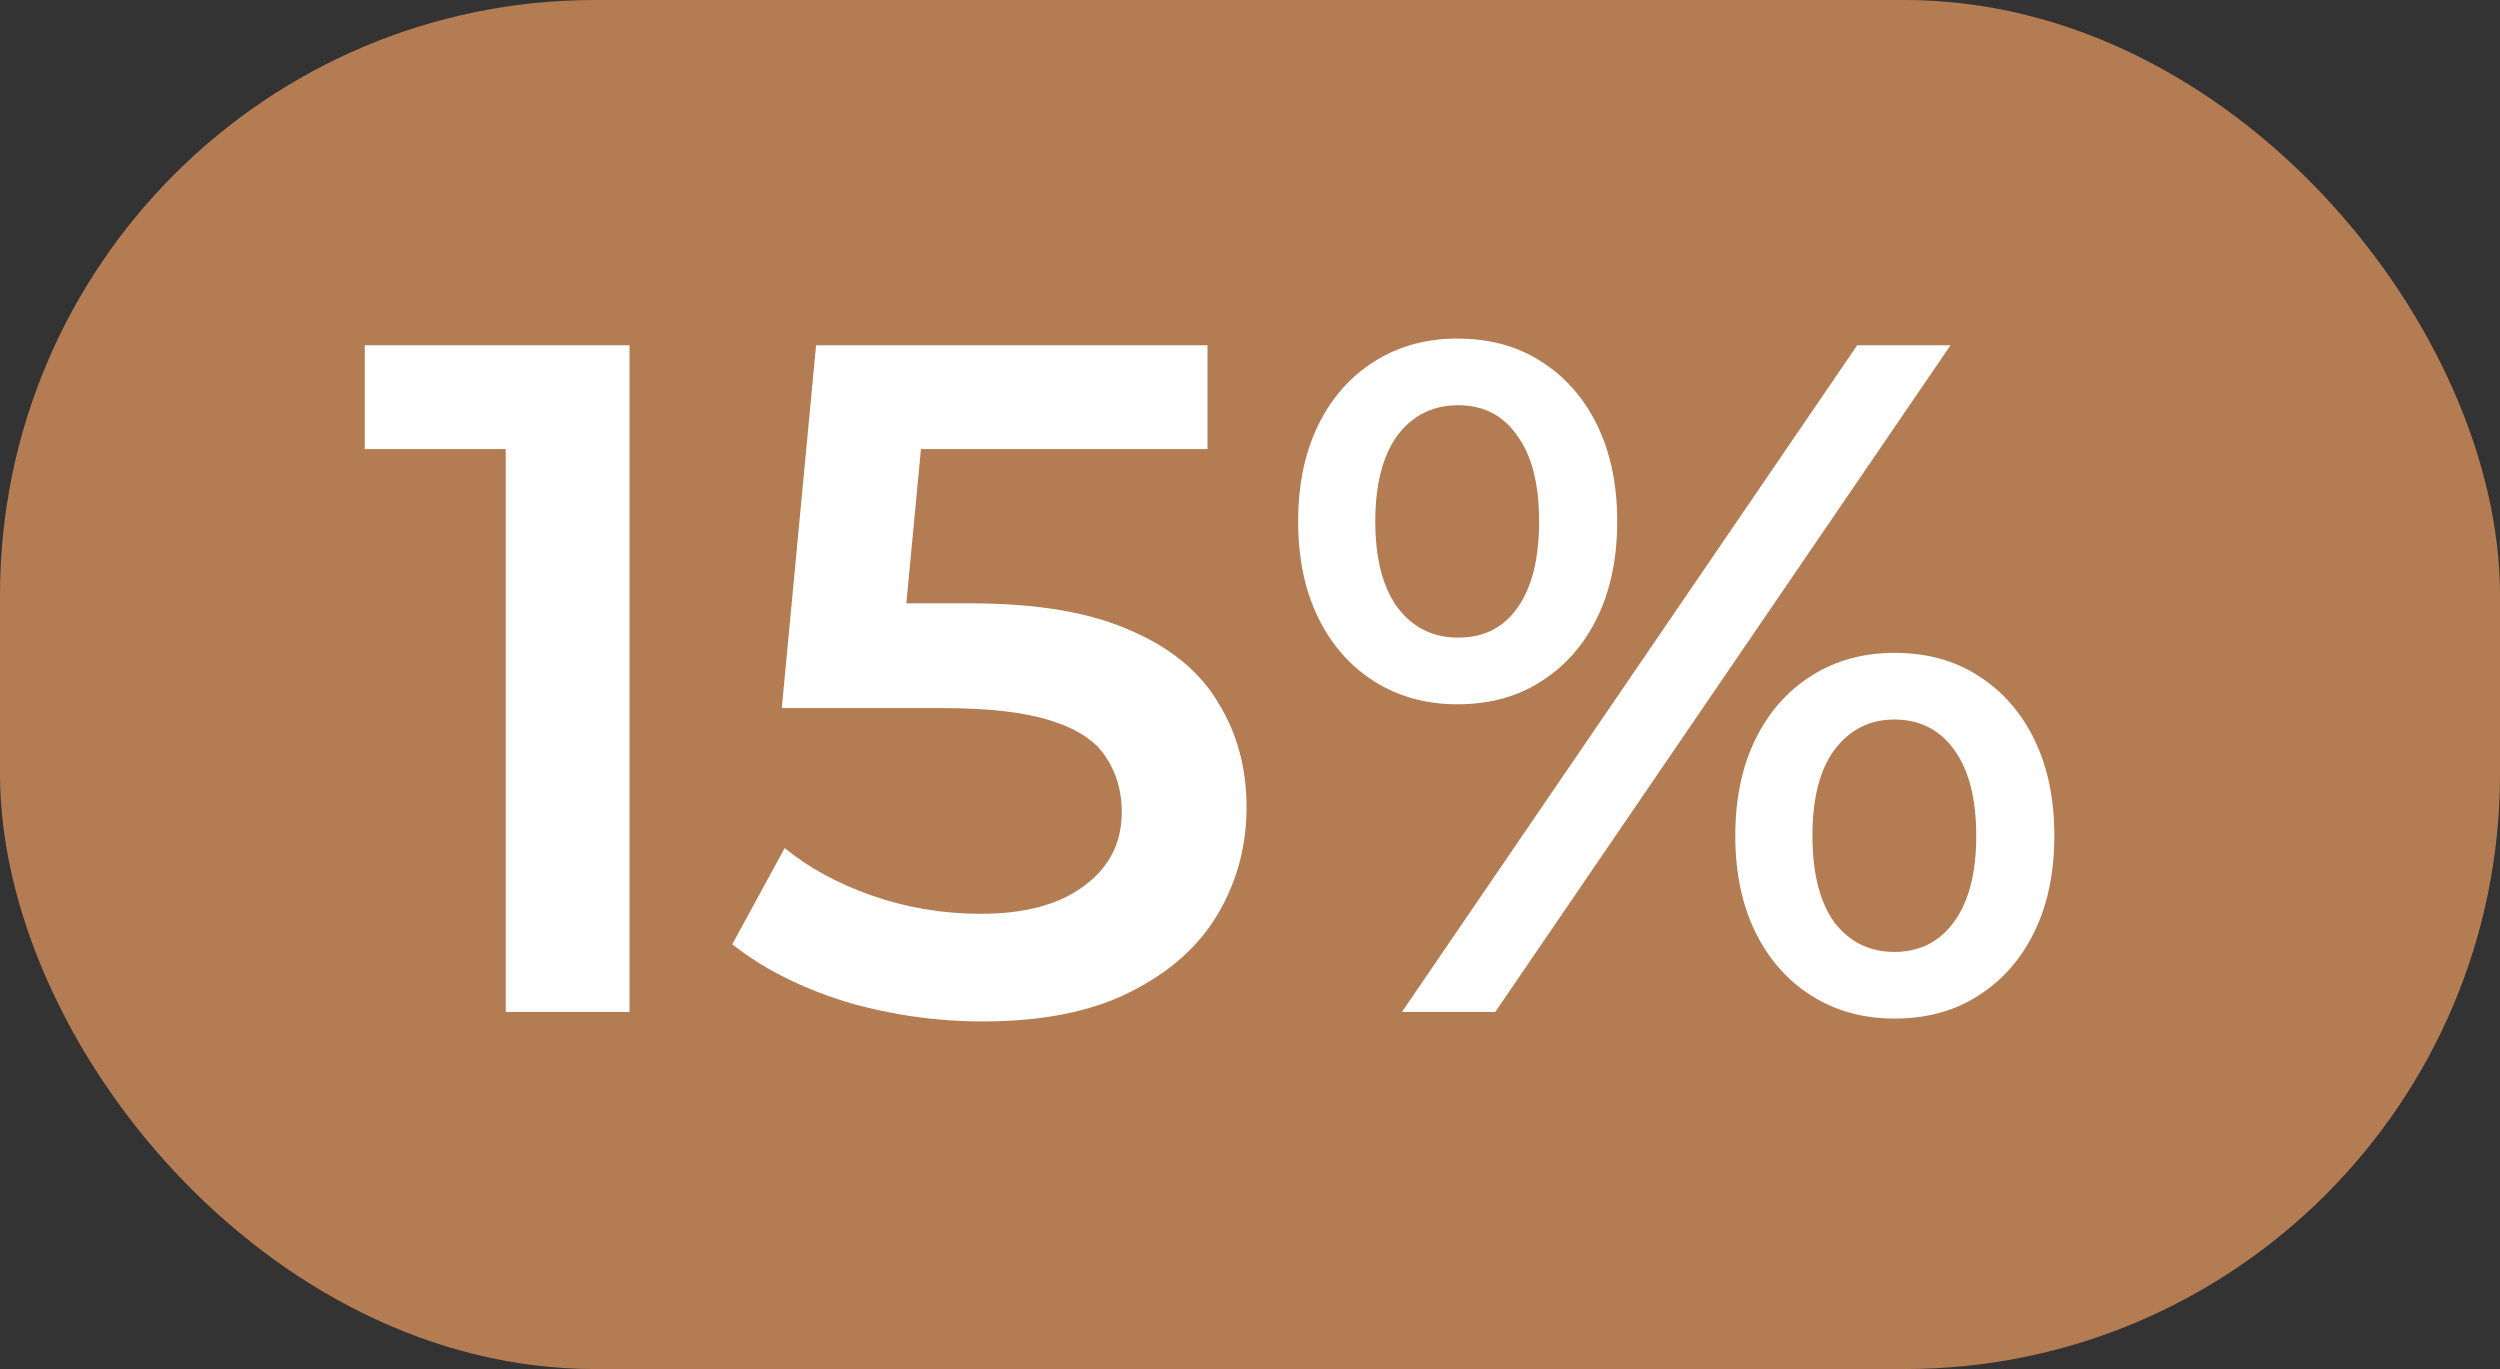
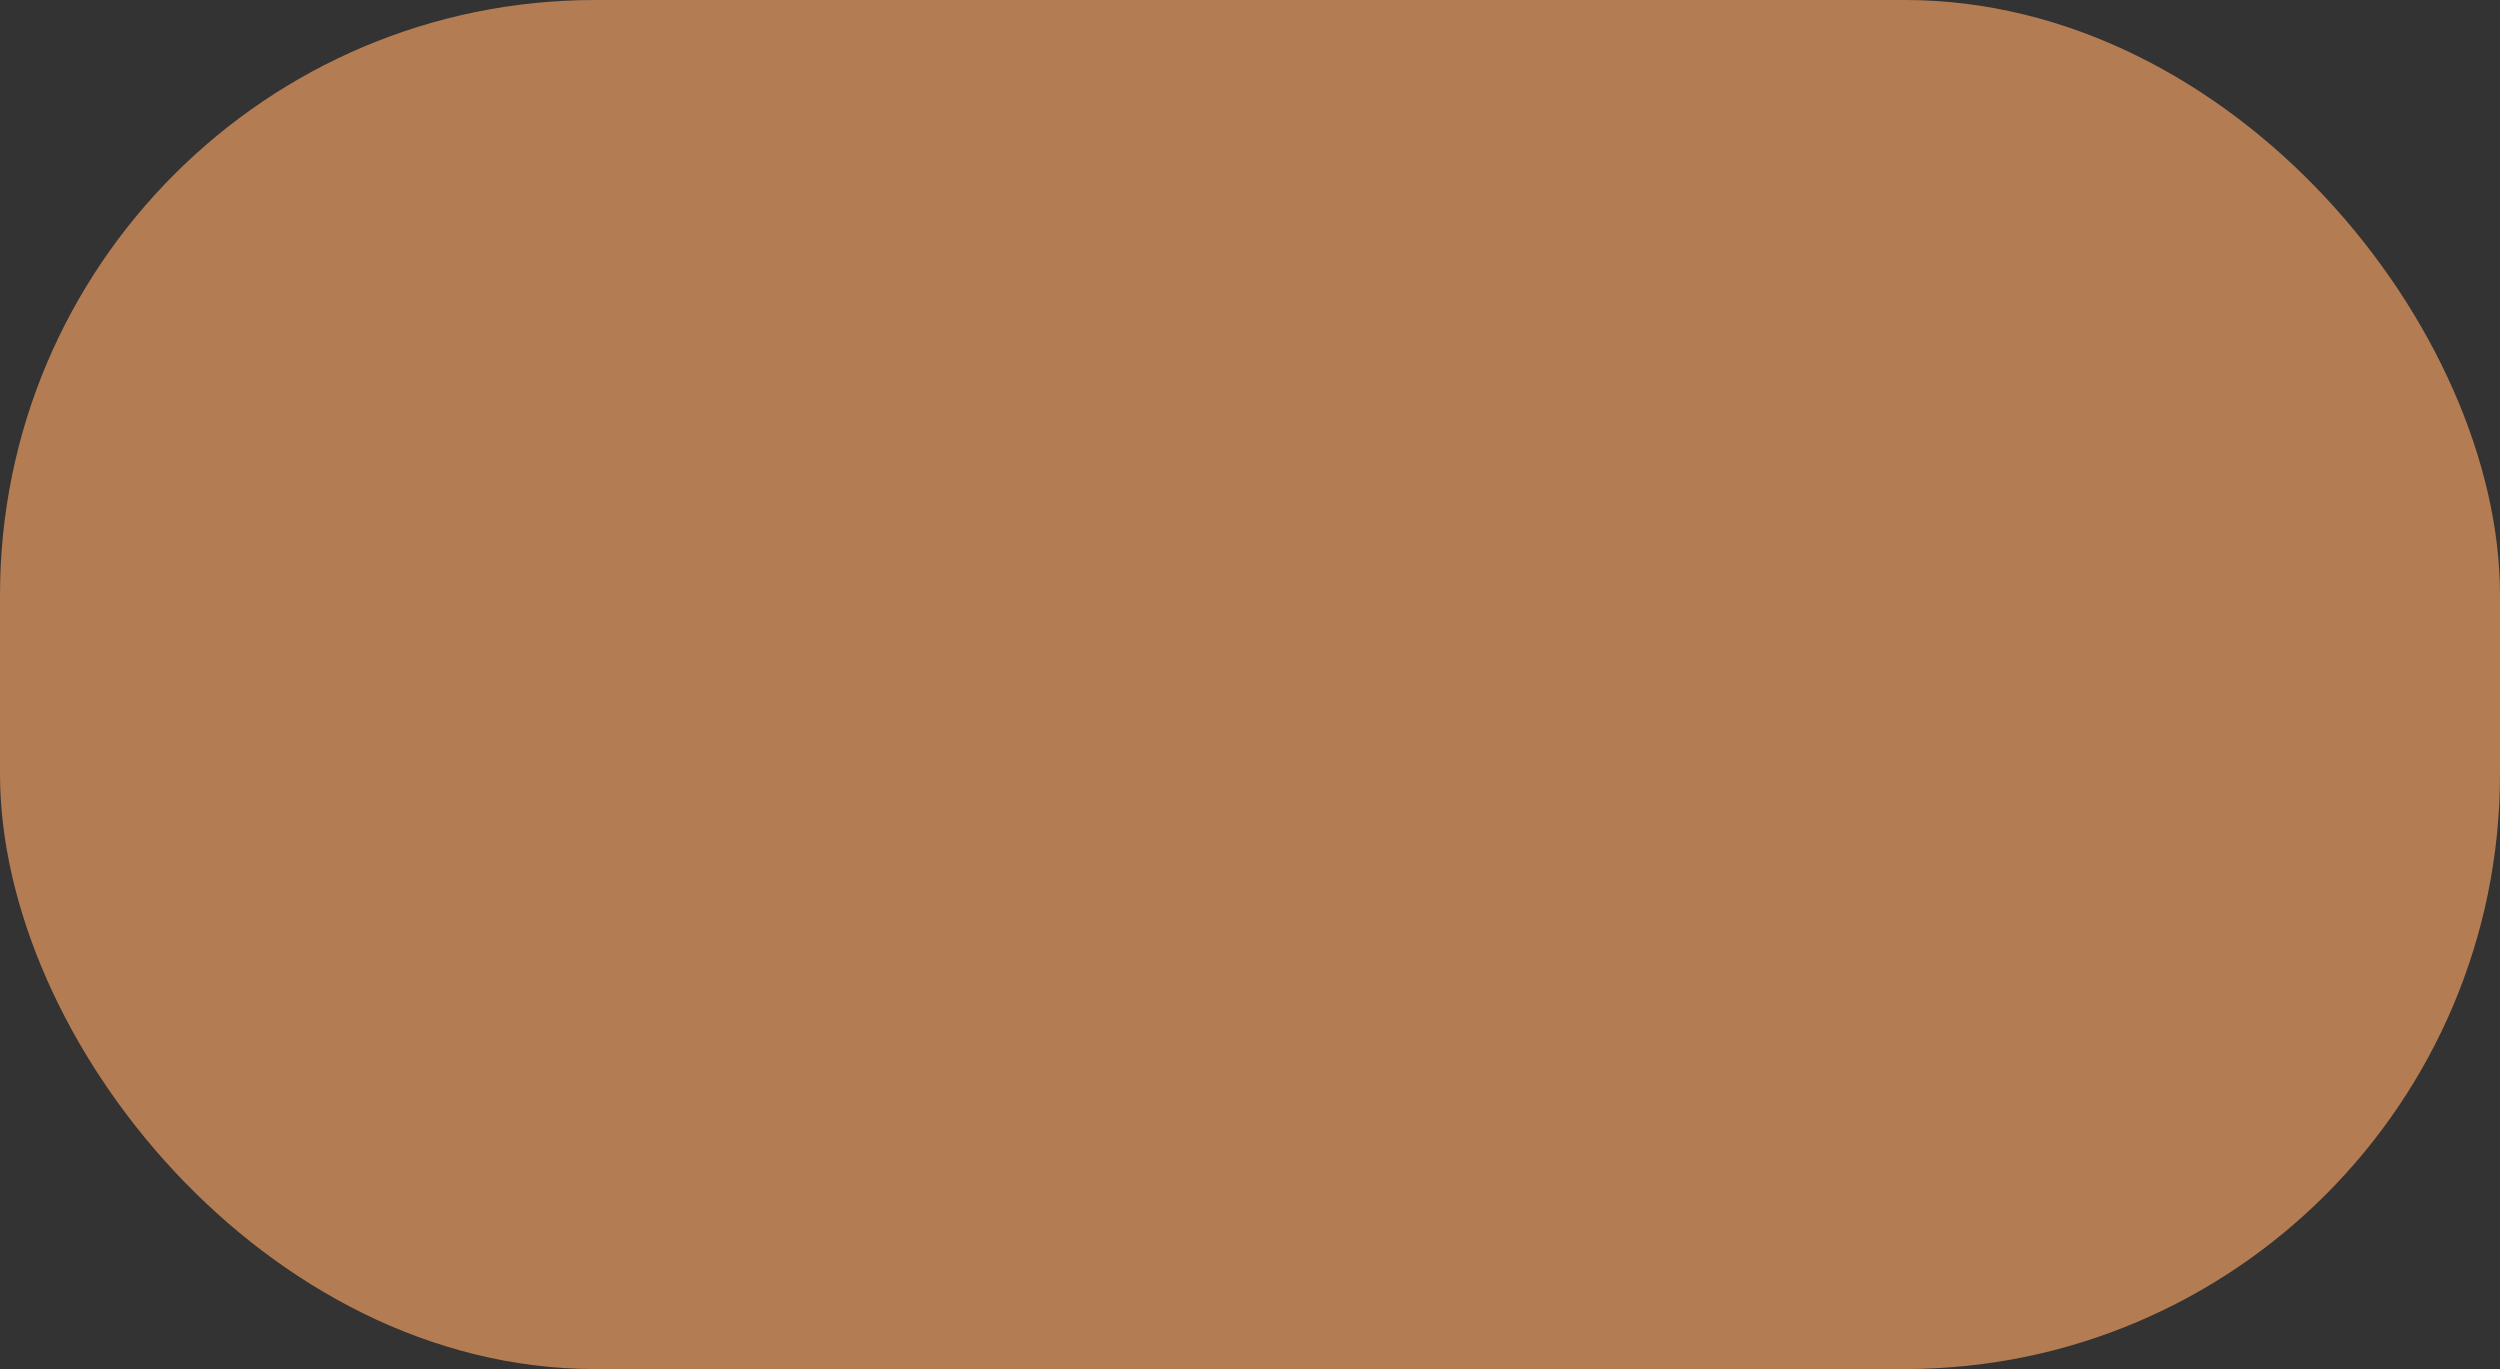
<svg xmlns="http://www.w3.org/2000/svg" width="42" height="23" viewBox="0 0 42 23" fill="none">
  <rect x="0" y="0" width="42" height="23" fill="#333333" stroke="none" />
  <rect width="42" height="23" rx="10" fill="#B47C52" />
-   <path d="M8.496 17V6.6L9.408 7.544H6.128V5.8H10.576V17H8.496ZM16.51 17.16C15.72 17.16 14.947 17.048 14.19 16.824C13.443 16.589 12.814 16.269 12.302 15.864L13.182 14.248C13.587 14.579 14.078 14.845 14.654 15.048C15.24 15.251 15.848 15.352 16.478 15.352C17.214 15.352 17.79 15.197 18.206 14.888C18.632 14.579 18.846 14.163 18.846 13.64C18.846 13.288 18.755 12.979 18.574 12.712C18.403 12.445 18.094 12.243 17.646 12.104C17.208 11.965 16.606 11.896 15.838 11.896H13.134L13.71 5.8H20.286V7.544H14.478L15.566 6.552L15.134 11.112L14.046 10.136H16.302C17.411 10.136 18.302 10.285 18.974 10.584C19.656 10.872 20.152 11.277 20.462 11.8C20.782 12.312 20.942 12.899 20.942 13.56C20.942 14.211 20.782 14.808 20.462 15.352C20.142 15.896 19.651 16.333 18.99 16.664C18.339 16.995 17.512 17.16 16.51 17.16ZM23.553 17L31.201 5.8H32.769L25.121 17H23.553ZM24.481 11.832C23.959 11.832 23.495 11.704 23.089 11.448C22.684 11.192 22.369 10.835 22.145 10.376C21.921 9.917 21.809 9.379 21.809 8.76C21.809 8.141 21.921 7.603 22.145 7.144C22.369 6.685 22.684 6.328 23.089 6.072C23.495 5.816 23.959 5.688 24.481 5.688C25.025 5.688 25.495 5.816 25.889 6.072C26.295 6.328 26.609 6.685 26.833 7.144C27.057 7.603 27.169 8.141 27.169 8.76C27.169 9.379 27.057 9.917 26.833 10.376C26.609 10.835 26.295 11.192 25.889 11.448C25.495 11.704 25.025 11.832 24.481 11.832ZM24.497 10.712C24.924 10.712 25.255 10.547 25.489 10.216C25.735 9.875 25.857 9.389 25.857 8.76C25.857 8.131 25.735 7.651 25.489 7.32C25.255 6.979 24.924 6.808 24.497 6.808C24.071 6.808 23.729 6.979 23.473 7.32C23.228 7.661 23.105 8.141 23.105 8.76C23.105 9.379 23.228 9.859 23.473 10.2C23.729 10.541 24.071 10.712 24.497 10.712ZM31.825 17.112C31.303 17.112 30.839 16.984 30.433 16.728C30.028 16.472 29.713 16.115 29.489 15.656C29.265 15.197 29.153 14.659 29.153 14.04C29.153 13.421 29.265 12.883 29.489 12.424C29.713 11.965 30.028 11.608 30.433 11.352C30.839 11.096 31.303 10.968 31.825 10.968C32.369 10.968 32.839 11.096 33.233 11.352C33.639 11.608 33.953 11.965 34.177 12.424C34.401 12.883 34.513 13.421 34.513 14.04C34.513 14.659 34.401 15.197 34.177 15.656C33.953 16.115 33.639 16.472 33.233 16.728C32.839 16.984 32.369 17.112 31.825 17.112ZM31.825 15.992C32.252 15.992 32.588 15.821 32.833 15.48C33.079 15.139 33.201 14.659 33.201 14.04C33.201 13.421 33.079 12.941 32.833 12.6C32.588 12.259 32.252 12.088 31.825 12.088C31.409 12.088 31.073 12.259 30.817 12.6C30.572 12.931 30.449 13.411 30.449 14.04C30.449 14.669 30.572 15.155 30.817 15.496C31.073 15.827 31.409 15.992 31.825 15.992Z" fill="white" />
</svg>